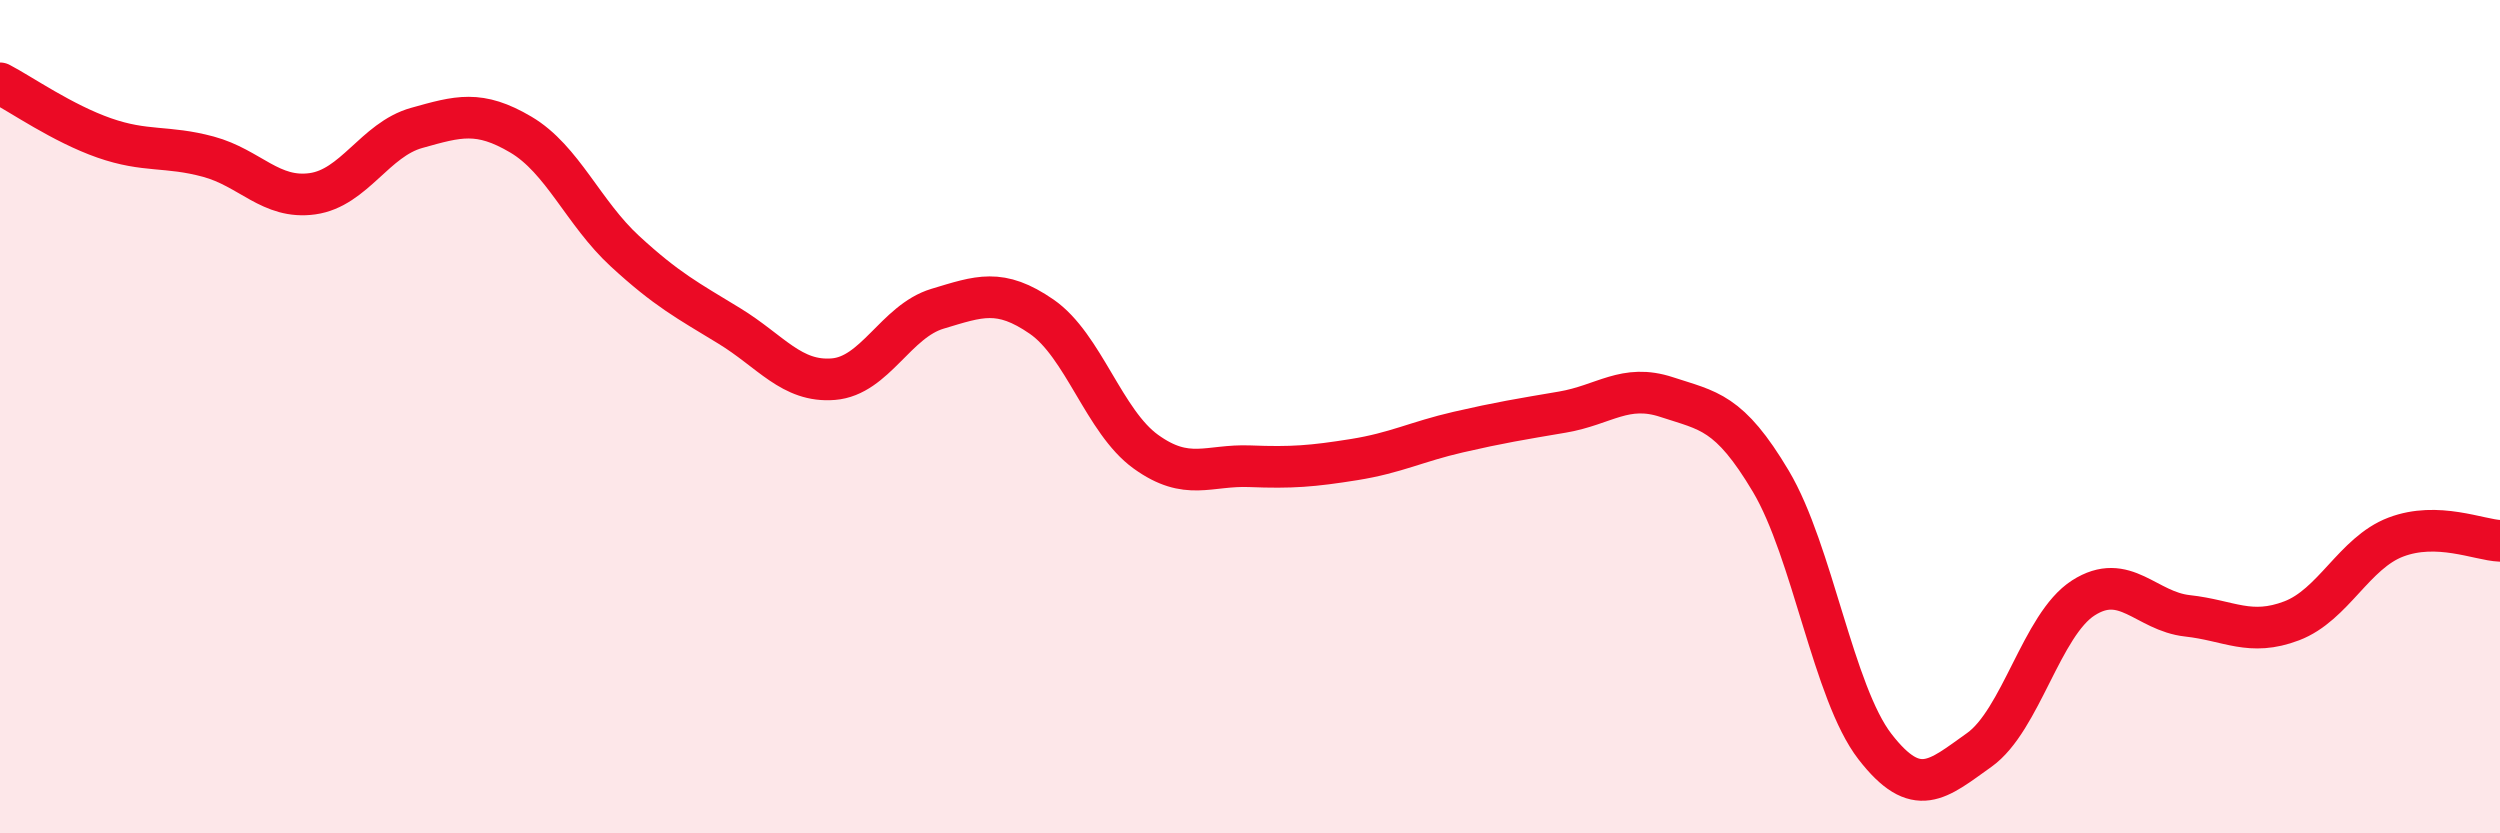
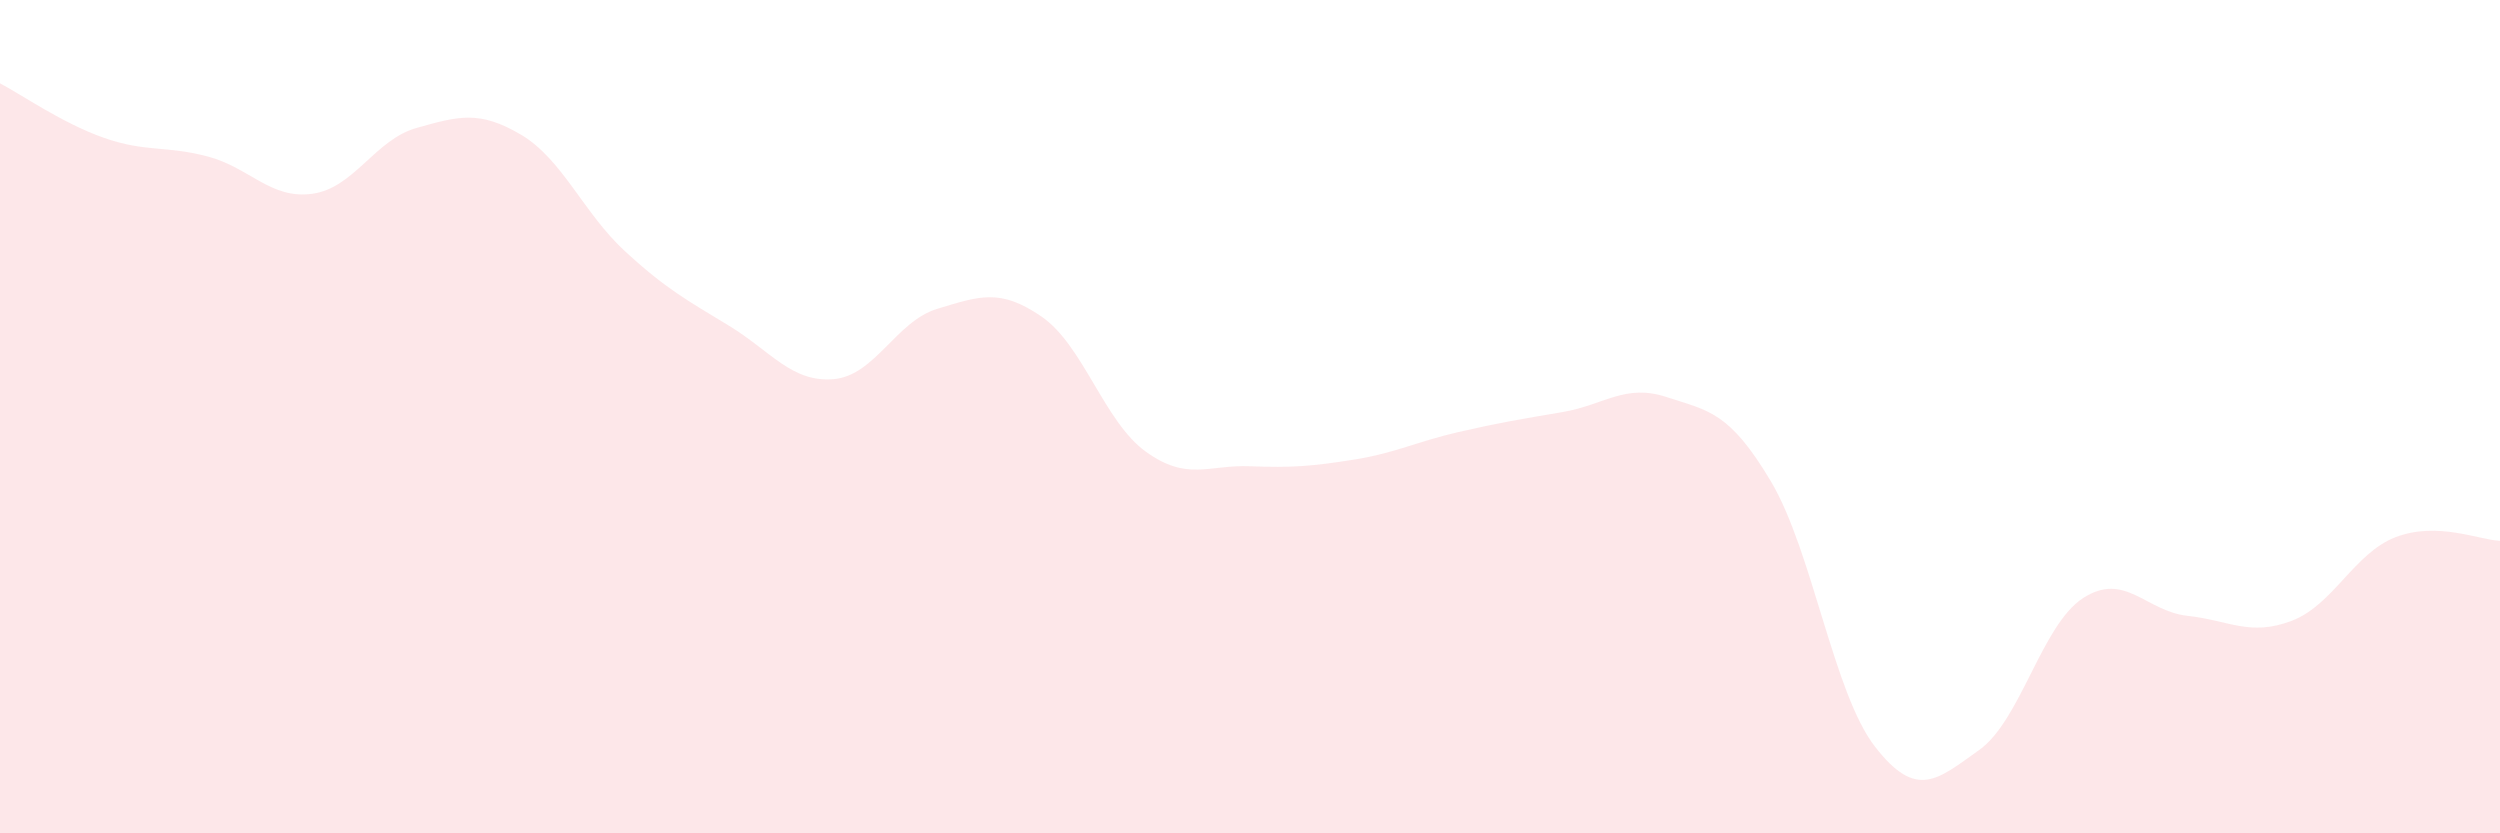
<svg xmlns="http://www.w3.org/2000/svg" width="60" height="20" viewBox="0 0 60 20">
  <path d="M 0,2 C 0.5,2.26 1.5,2.96 2.5,3.31 C 3.5,3.66 4,3.49 5,3.76 C 6,4.03 6.5,4.79 7.5,4.65 C 8.5,4.51 9,3.35 10,3.07 C 11,2.79 11.5,2.64 12.5,3.23 C 13.5,3.82 14,5.11 15,6.03 C 16,6.95 16.5,7.21 17.5,7.82 C 18.5,8.43 19,9.18 20,9.1 C 21,9.02 21.5,7.71 22.5,7.41 C 23.5,7.11 24,6.91 25,7.6 C 26,8.29 26.5,10.12 27.5,10.84 C 28.5,11.56 29,11.15 30,11.19 C 31,11.23 31.5,11.19 32.5,11.03 C 33.5,10.87 34,10.6 35,10.37 C 36,10.14 36.5,10.06 37.5,9.89 C 38.5,9.72 39,9.2 40,9.53 C 41,9.86 41.5,9.87 42.5,11.55 C 43.5,13.23 44,16.63 45,17.92 C 46,19.21 46.5,18.71 47.5,18 C 48.5,17.29 49,14.99 50,14.35 C 51,13.71 51.5,14.67 52.5,14.78 C 53.5,14.89 54,15.28 55,14.9 C 56,14.52 56.5,13.27 57.5,12.89 C 58.5,12.51 59.5,12.96 60,12.98L60 20L0 20Z" fill="#EB0A25" opacity="0.1" stroke-linecap="round" stroke-linejoin="round" />
-   <path d="M 0,2 C 0.5,2.26 1.5,2.96 2.5,3.31 C 3.5,3.66 4,3.49 5,3.76 C 6,4.03 6.5,4.79 7.5,4.65 C 8.5,4.51 9,3.35 10,3.07 C 11,2.79 11.5,2.64 12.5,3.23 C 13.5,3.82 14,5.11 15,6.03 C 16,6.95 16.5,7.21 17.5,7.82 C 18.5,8.43 19,9.18 20,9.1 C 21,9.02 21.5,7.71 22.5,7.41 C 23.5,7.11 24,6.91 25,7.6 C 26,8.29 26.5,10.12 27.5,10.84 C 28.5,11.56 29,11.15 30,11.19 C 31,11.23 31.5,11.19 32.5,11.03 C 33.5,10.87 34,10.6 35,10.37 C 36,10.14 36.5,10.06 37.5,9.89 C 38.5,9.72 39,9.2 40,9.53 C 41,9.86 41.5,9.87 42.5,11.55 C 43.5,13.23 44,16.63 45,17.92 C 46,19.21 46.5,18.71 47.5,18 C 48.5,17.29 49,14.99 50,14.35 C 51,13.71 51.5,14.67 52.5,14.78 C 53.5,14.89 54,15.28 55,14.9 C 56,14.52 56.5,13.27 57.5,12.89 C 58.5,12.51 59.5,12.96 60,12.98" stroke="#EB0A25" stroke-width="1" fill="none" stroke-linecap="round" stroke-linejoin="round" />
</svg>